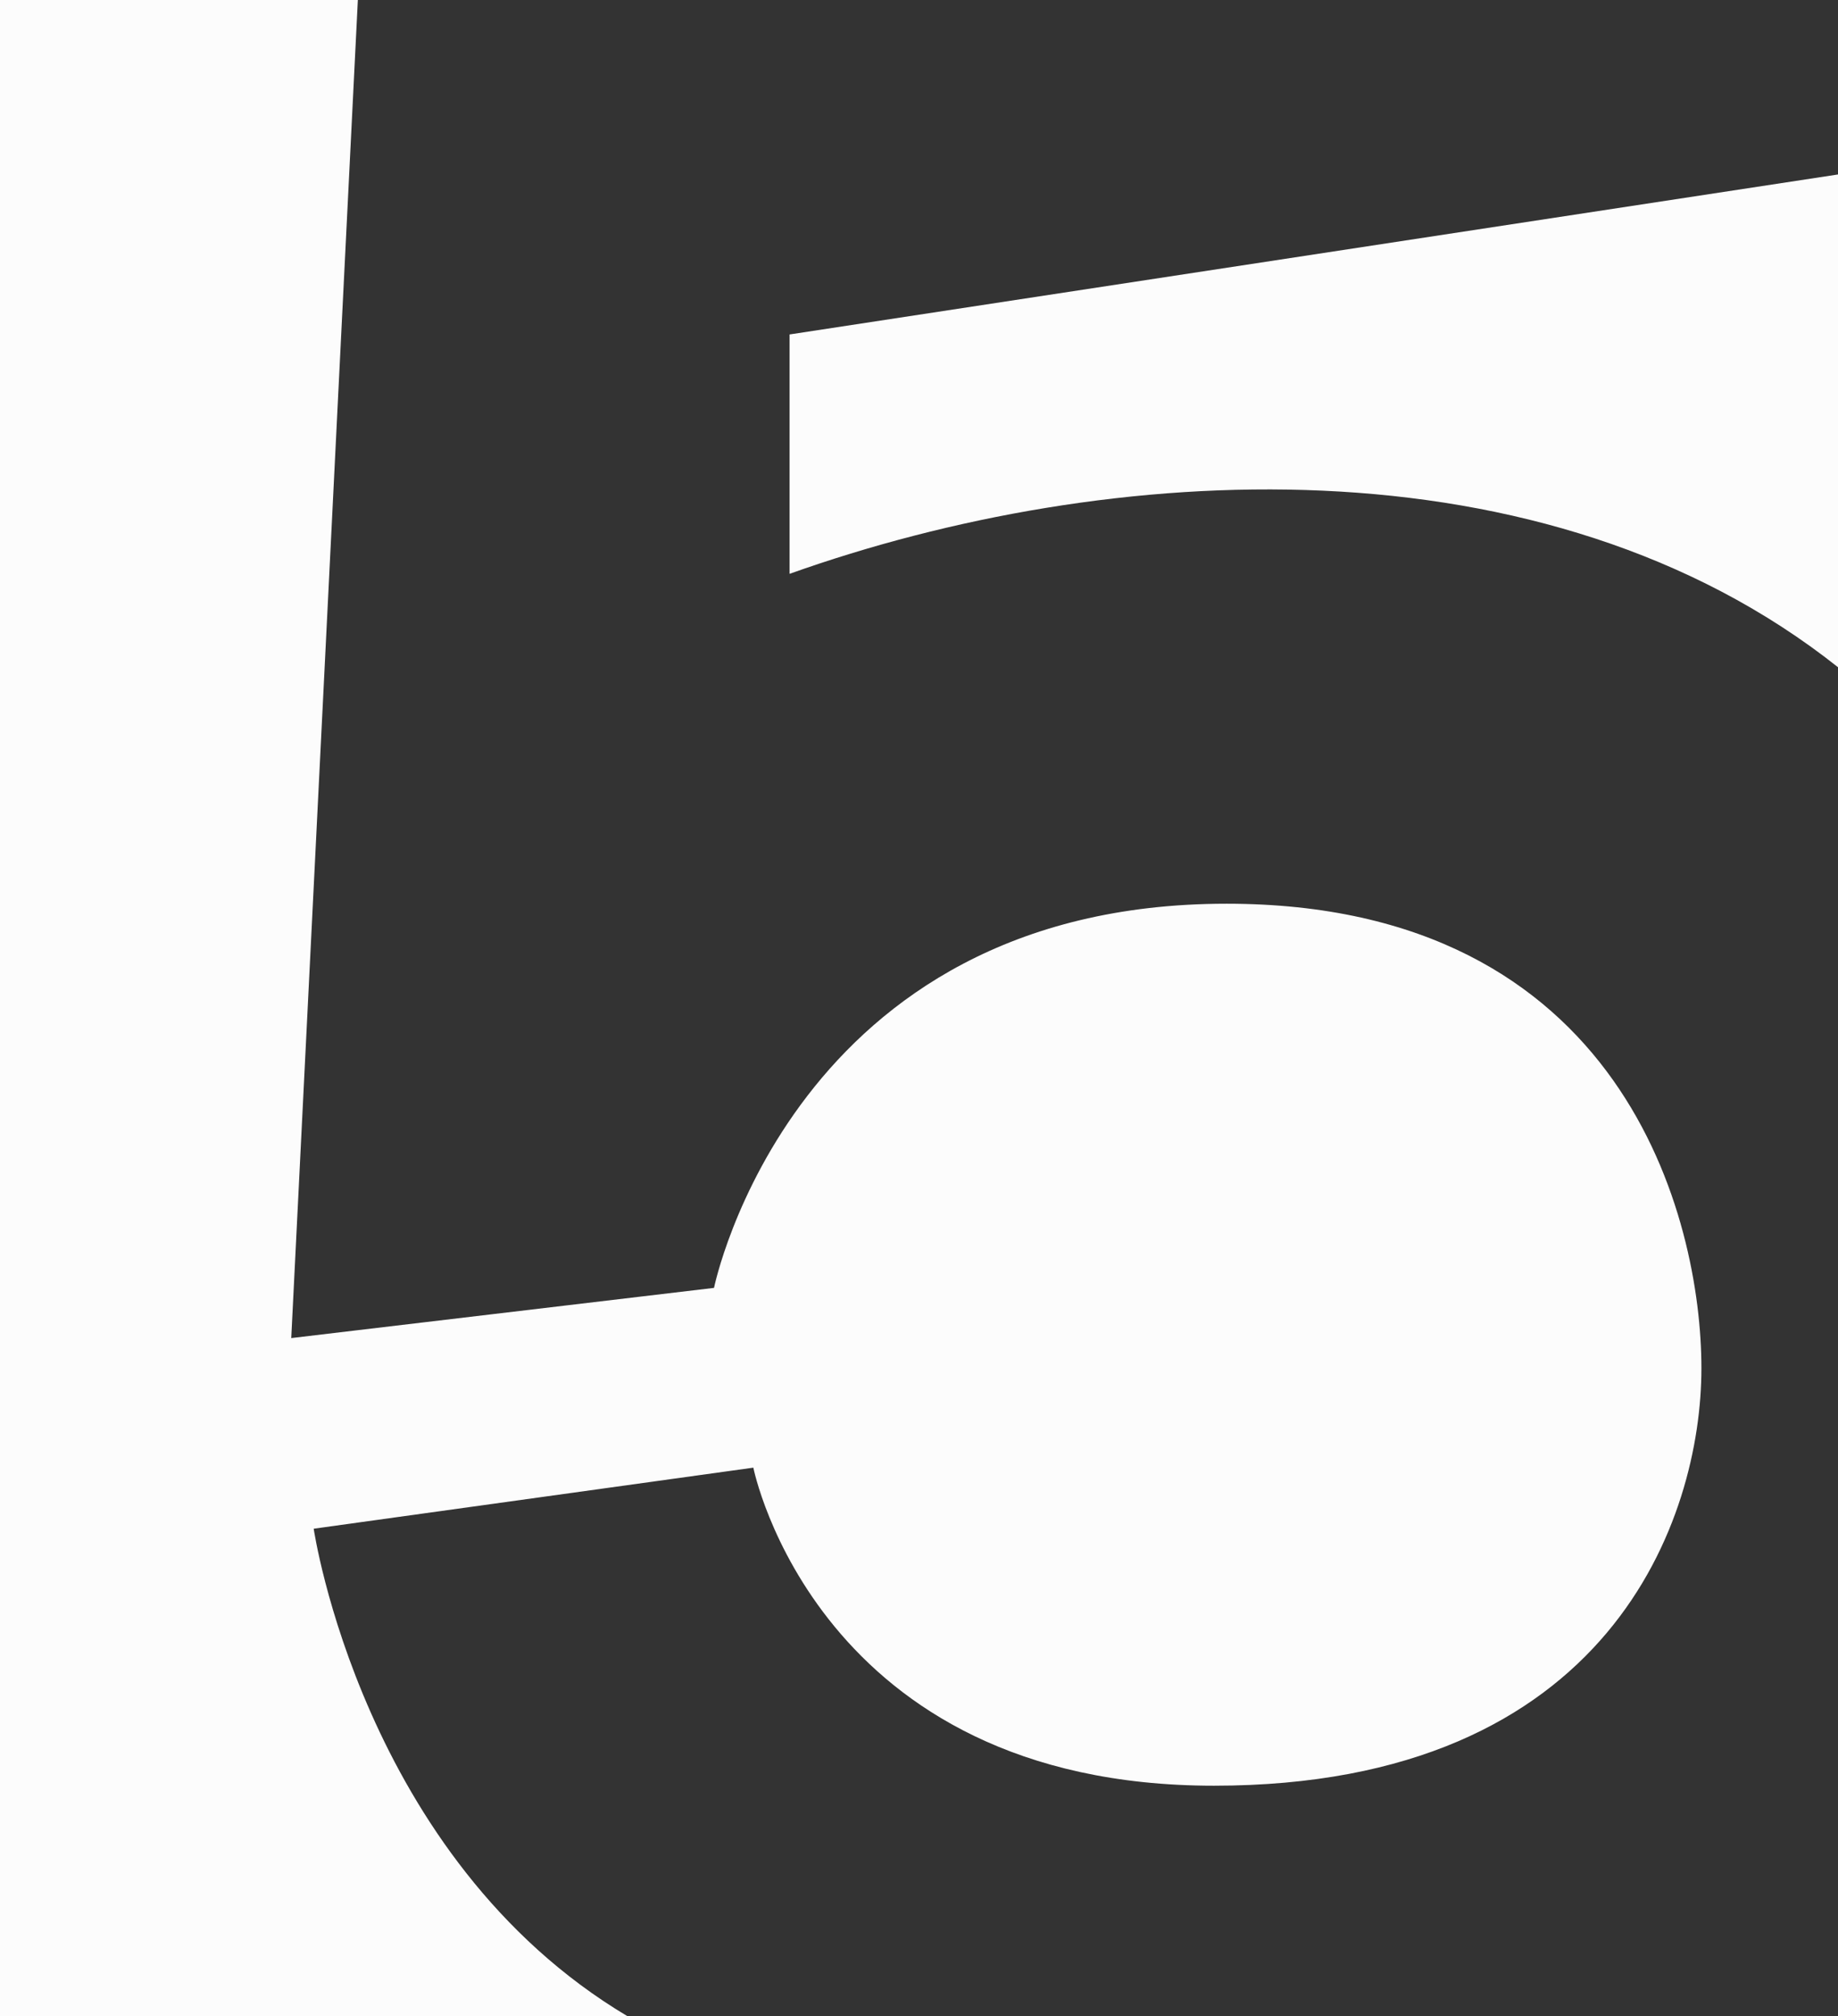
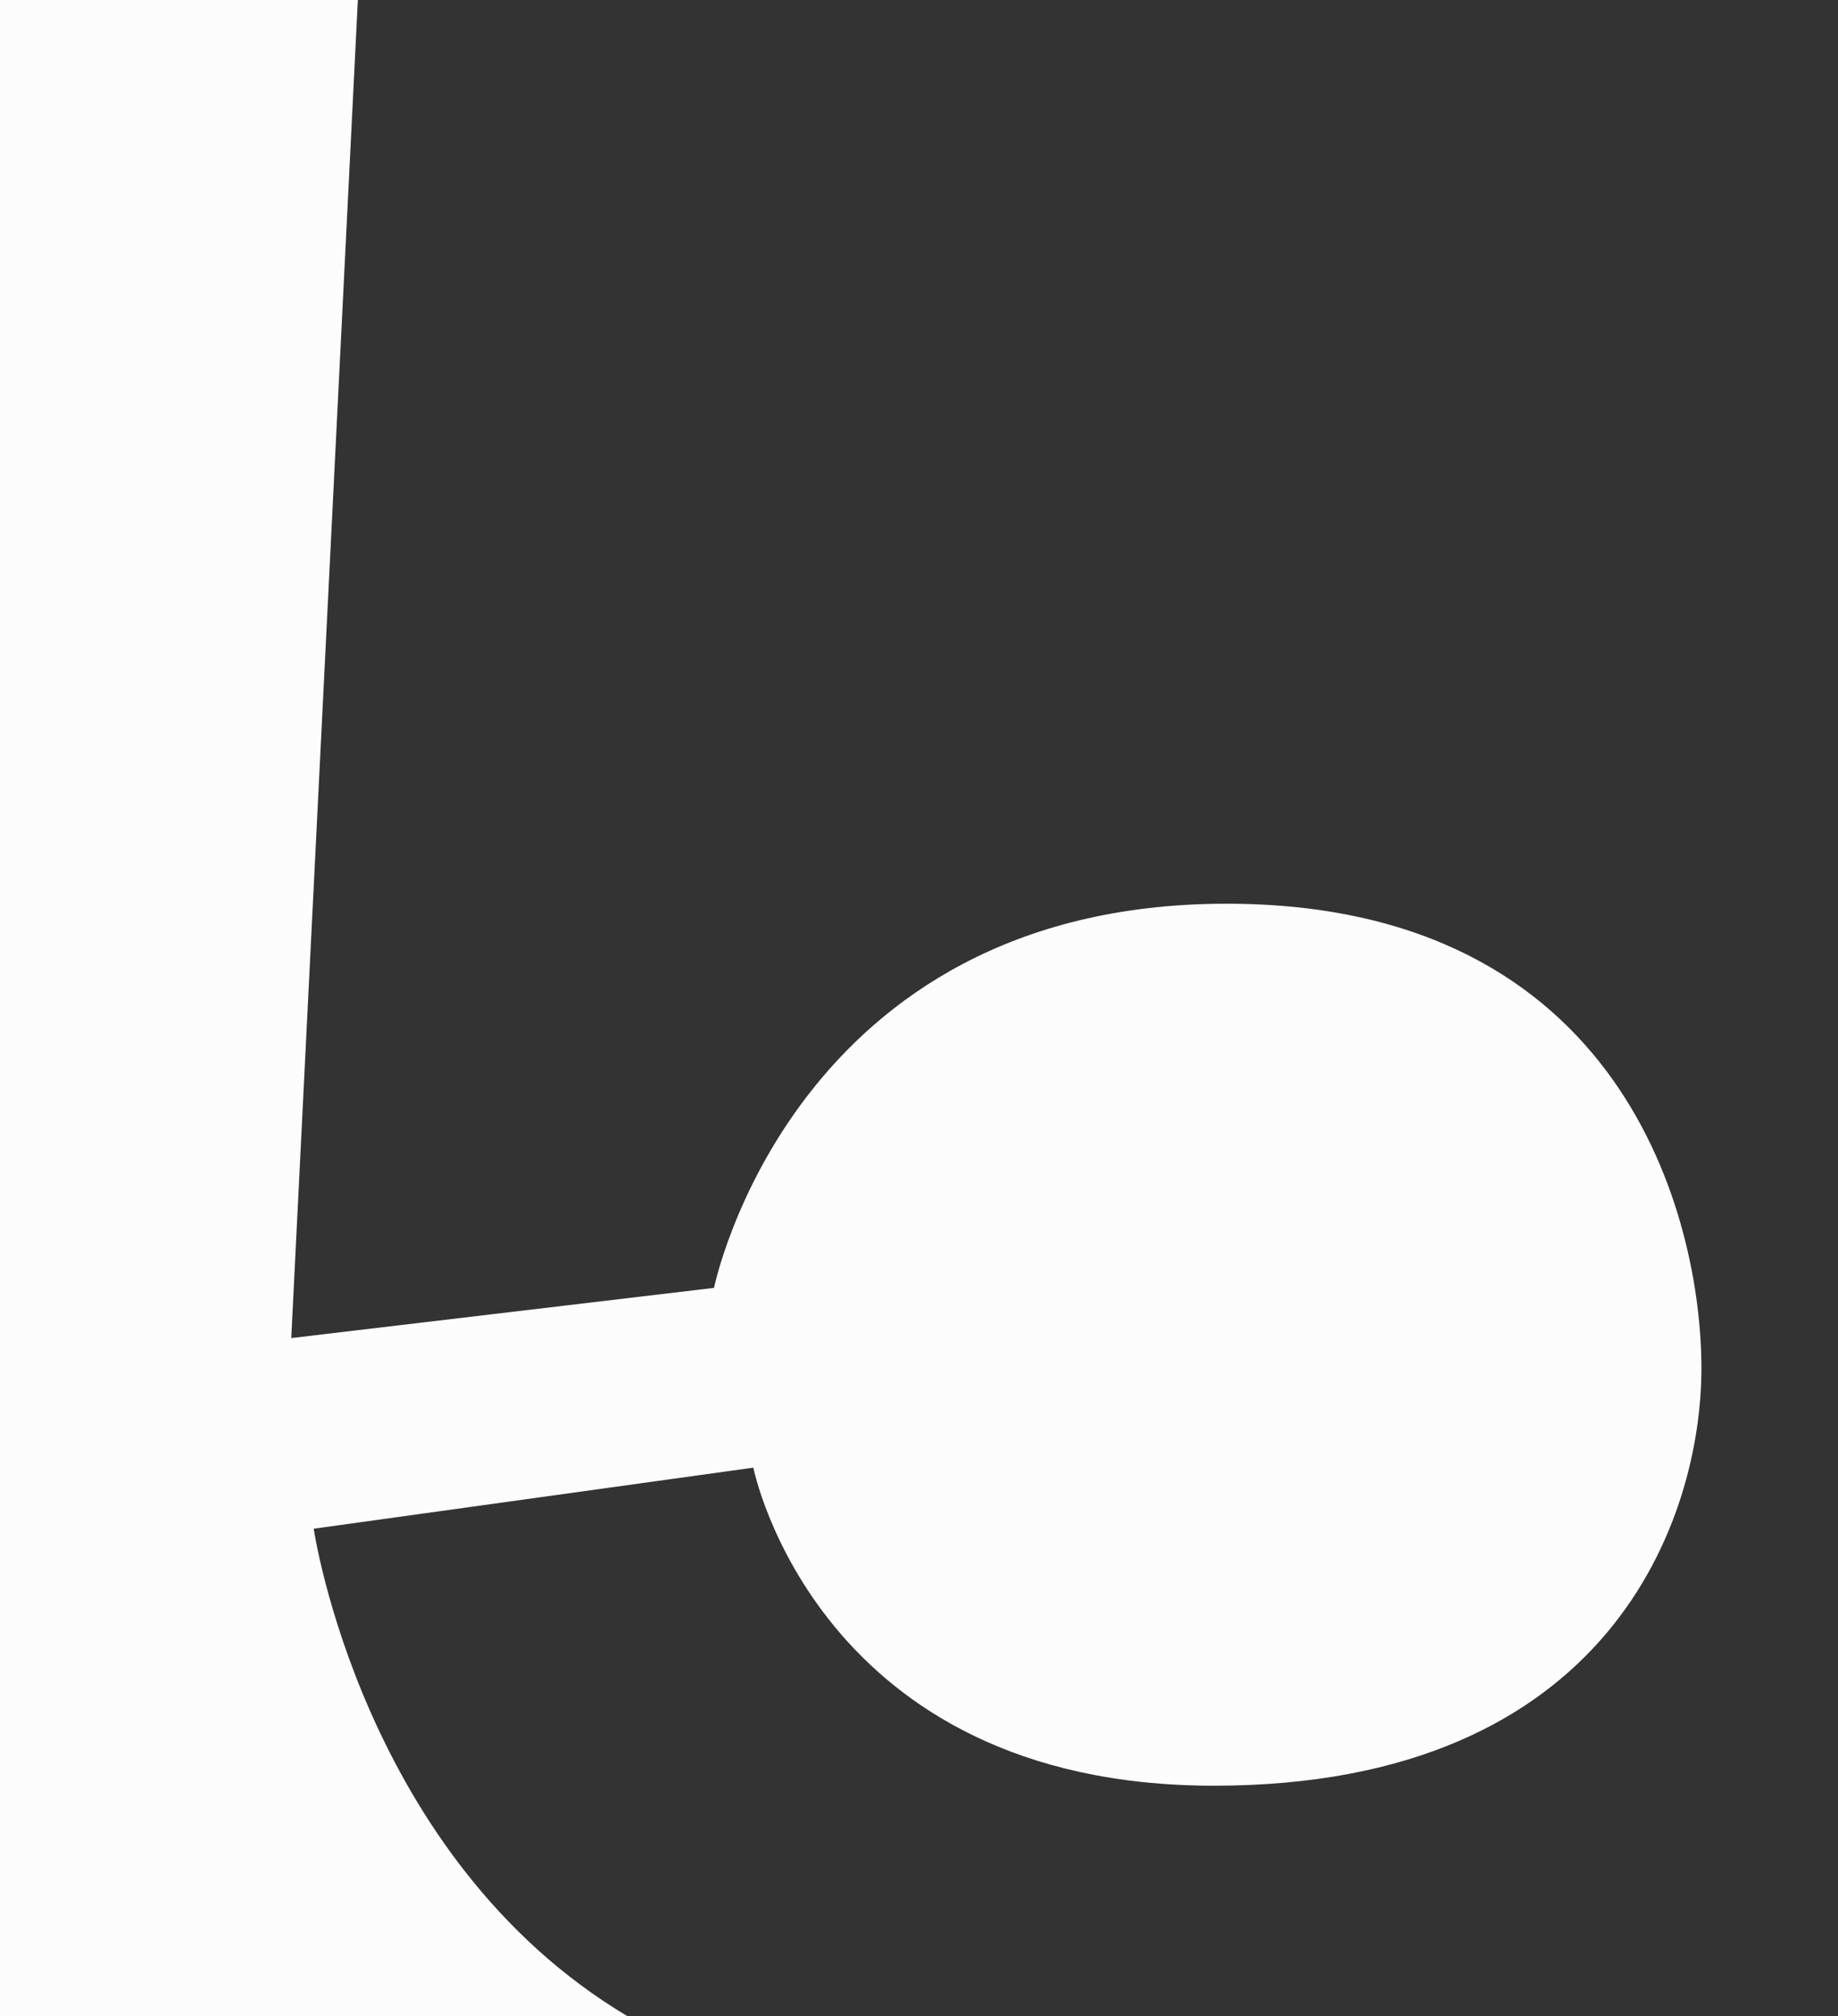
<svg xmlns="http://www.w3.org/2000/svg" viewBox="0 0 76.17 83.55">
  <rect x="0" y="0" width="76.17" height="83.55" fill="#333333" stroke="none" />
  <defs>
    <style>.cls-1{fill:#fcfcfc;}</style>
  </defs>
  <g id="Livello_2" data-name="Livello 2">
    <g id="Livello_1-2" data-name="Livello 1">
      <path class="cls-1" d="M0,0V83.55H26c-11-6.56-13-20.2-13-20.2l18.22-2.53S33.84,74,50.31,74s20.2-11.12,20.2-17.3S67.3,37.45,50.83,37.45c-18,0-21.24,15.92-21.24,15.92L12.07,55.45,14.83,0Z" />
-       <path class="cls-1" d="M32.72,23.78V13.86L76.17,7.23V27.65C64,18,45.91,19.08,32.72,23.78Z" />
    </g>
  </g>
</svg>